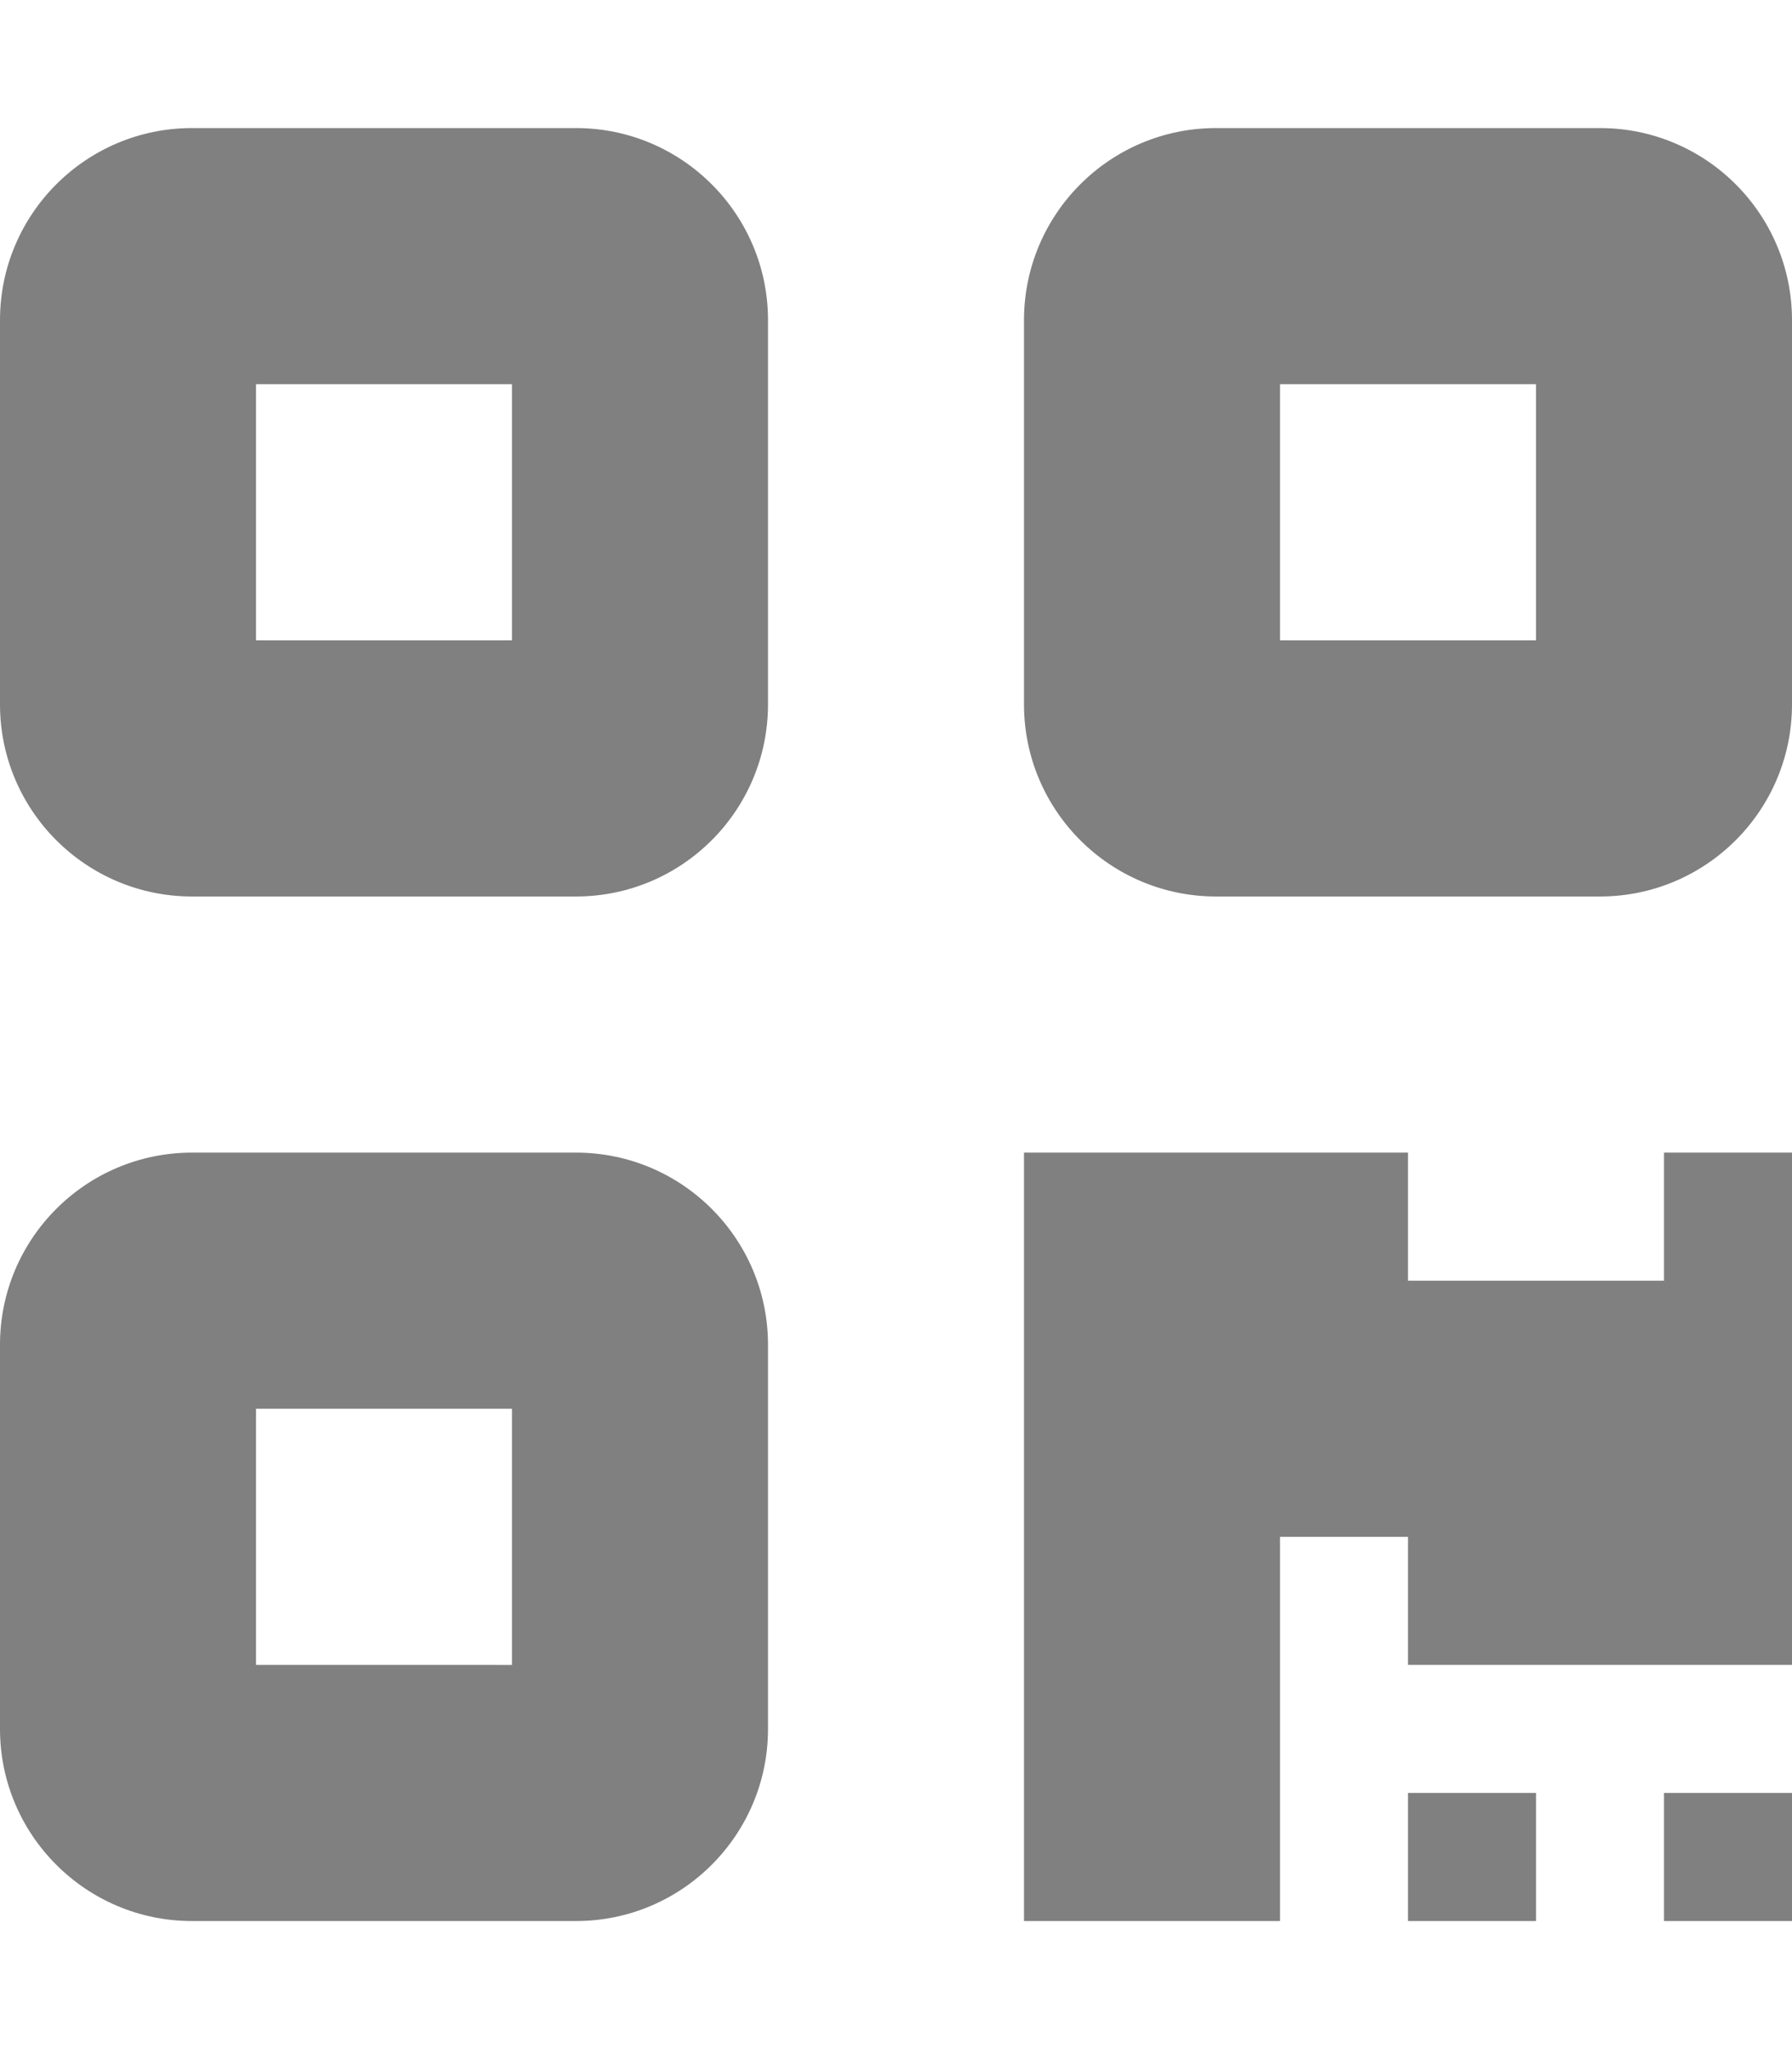
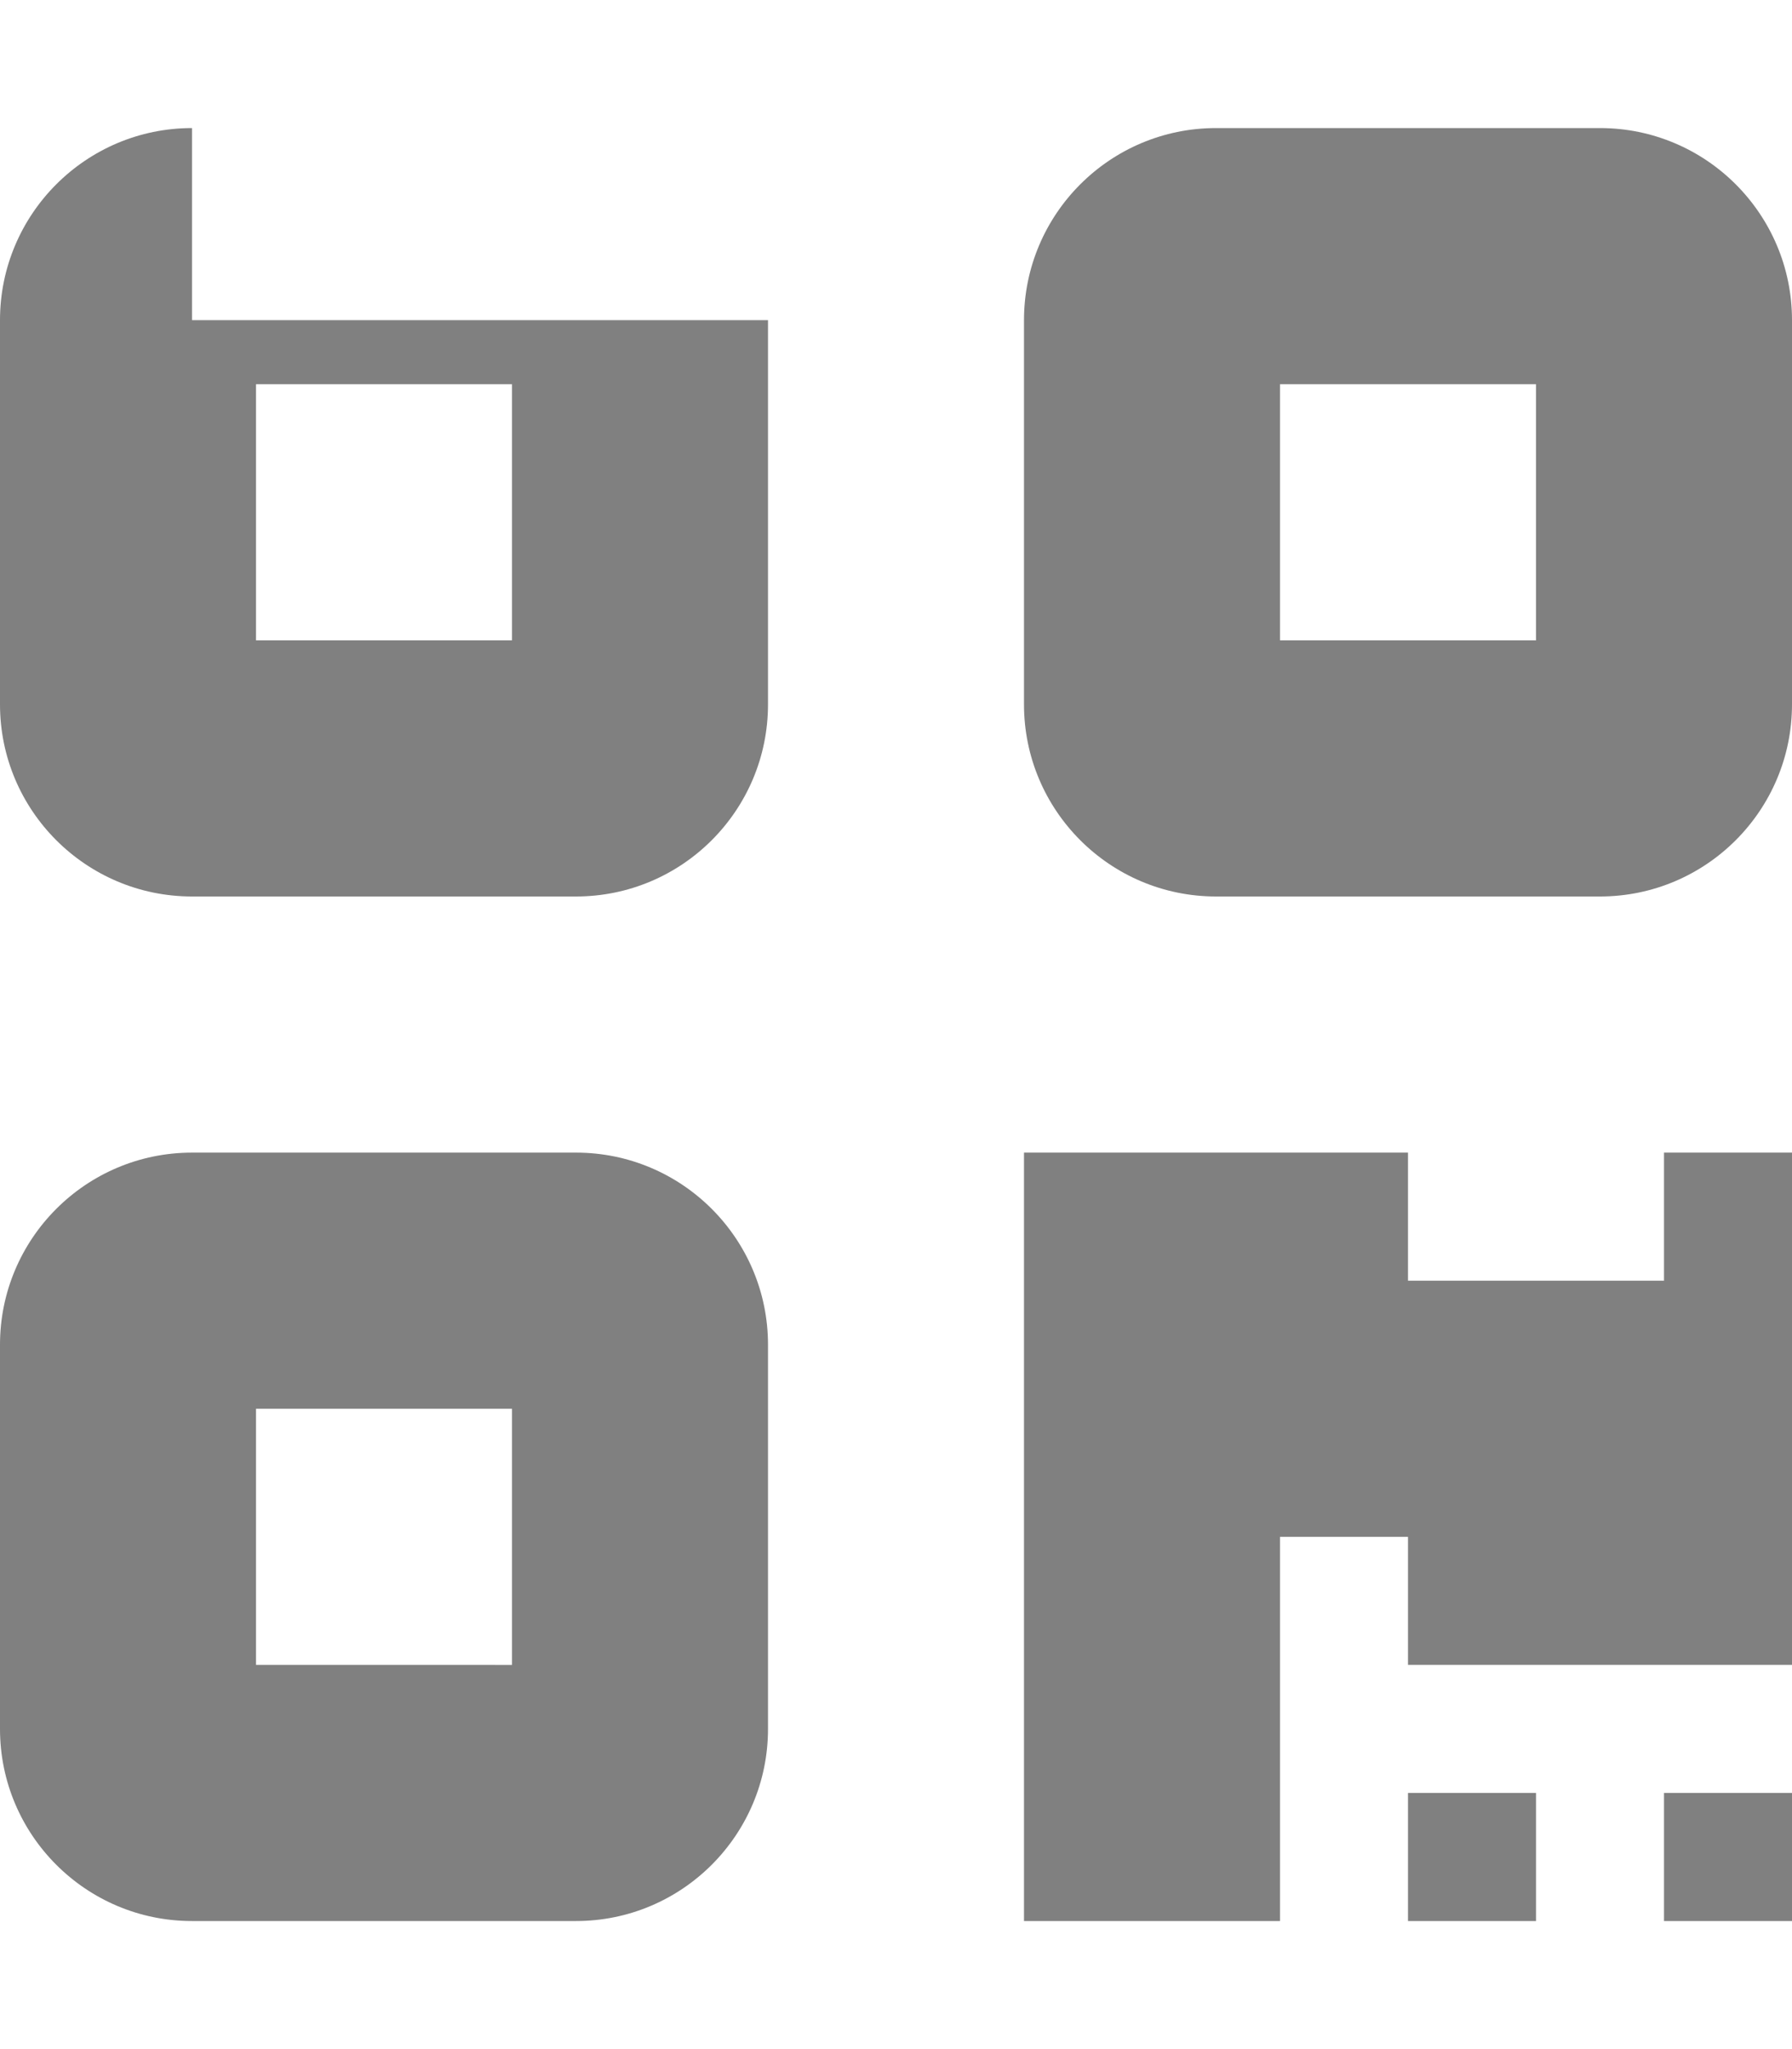
<svg xmlns="http://www.w3.org/2000/svg" viewBox="0 0 448 512">
-   <path style="fill: grey;" d="M48 32C21.5 32 0 53.5 0 80v96c0 26.5 21.5 48 48 48h96c26.5 0 48-21.5 48-48V80c0-26.5-21.5-48-48-48H48zm80 64v64H64V96h64zM48 288c-26.5 0-48 21.5-48 48v96c0 26.5 21.5 48 48 48h96c26.5 0 48-21.5 48-48V336c0-26.5-21.5-48-48-48H48zm80 64v64H64V352h64zM256 80v96c0 26.5 21.5 48 48 48h96c26.5 0 48-21.5 48-48V80c0-26.5-21.5-48-48-48H304c-26.5 0-48 21.5-48 48zm64 16h64v64H320V96zm32 352v32h32V448H352zm96 0H416v32h32V448zM416 288v32H352V288H256v96 96h64V384h32v32h96V352 320 288H416z" />
+   <path style="fill: grey;" d="M48 32C21.5 32 0 53.5 0 80v96c0 26.5 21.5 48 48 48h96c26.5 0 48-21.5 48-48V80H48zm80 64v64H64V96h64zM48 288c-26.5 0-48 21.5-48 48v96c0 26.5 21.5 48 48 48h96c26.5 0 48-21.5 48-48V336c0-26.5-21.5-48-48-48H48zm80 64v64H64V352h64zM256 80v96c0 26.5 21.5 48 48 48h96c26.5 0 48-21.5 48-48V80c0-26.5-21.5-48-48-48H304c-26.5 0-48 21.5-48 48zm64 16h64v64H320V96zm32 352v32h32V448H352zm96 0H416v32h32V448zM416 288v32H352V288H256v96 96h64V384h32v32h96V352 320 288H416z" />
</svg>